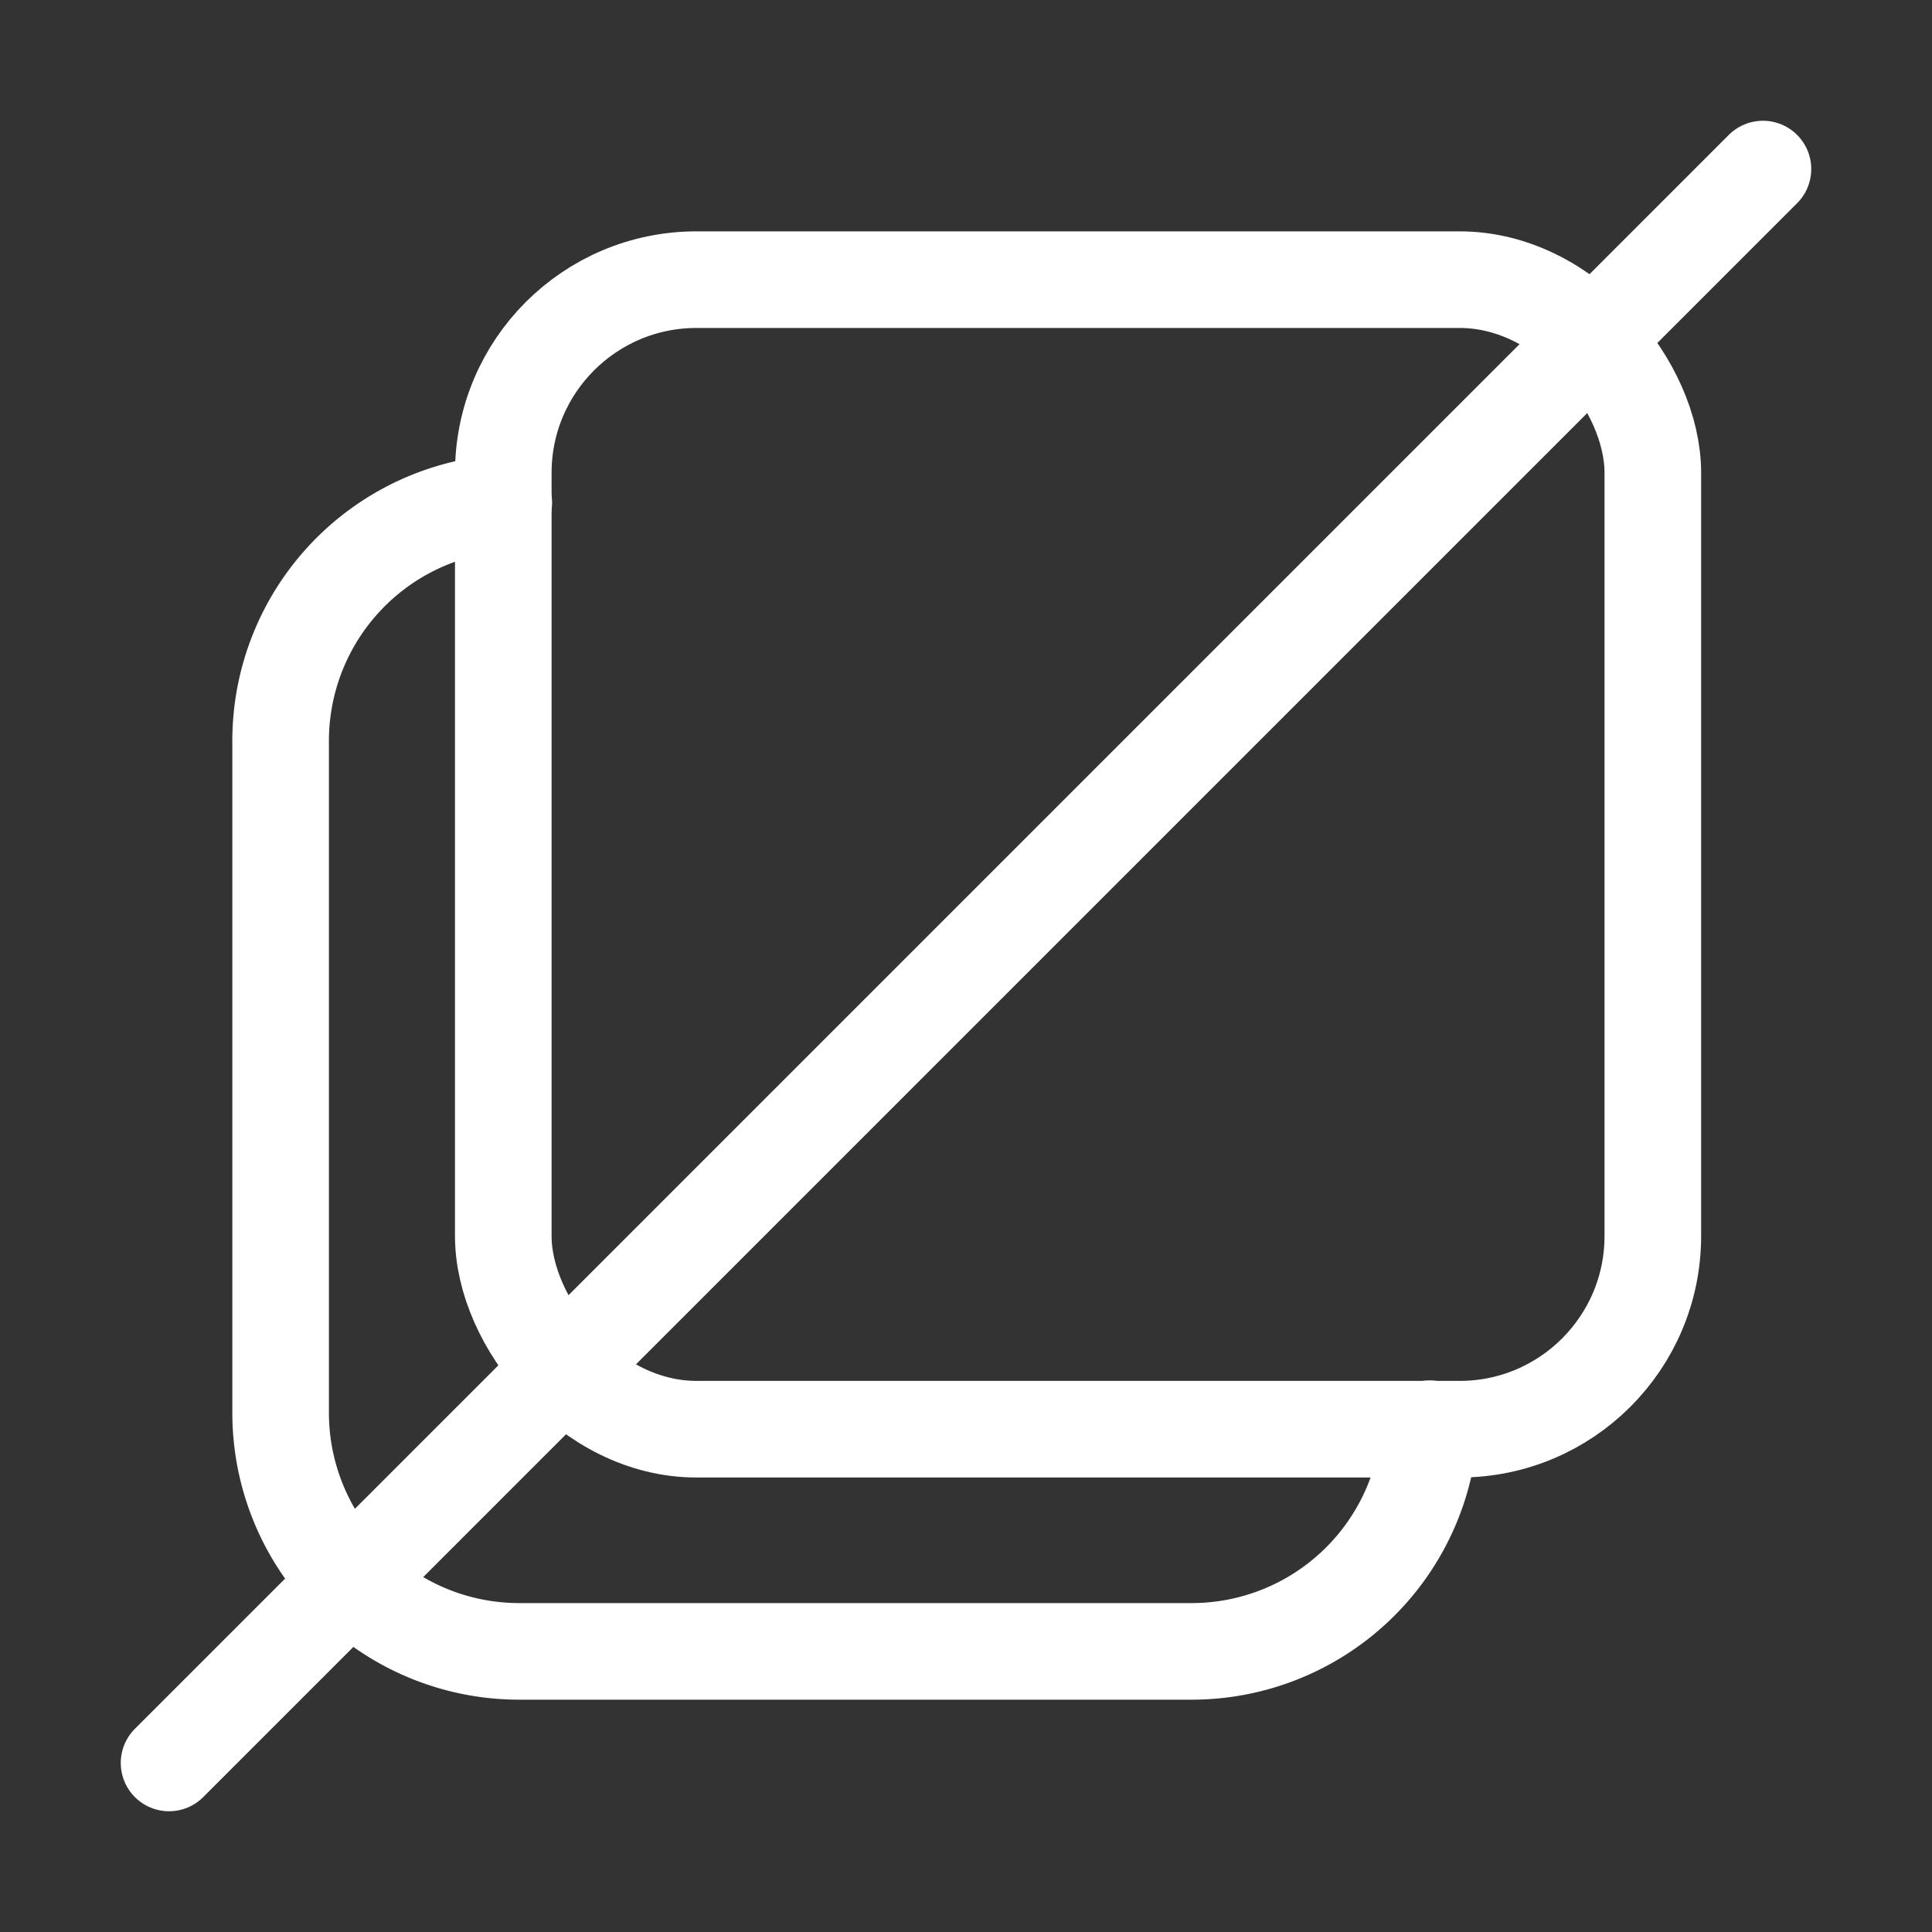
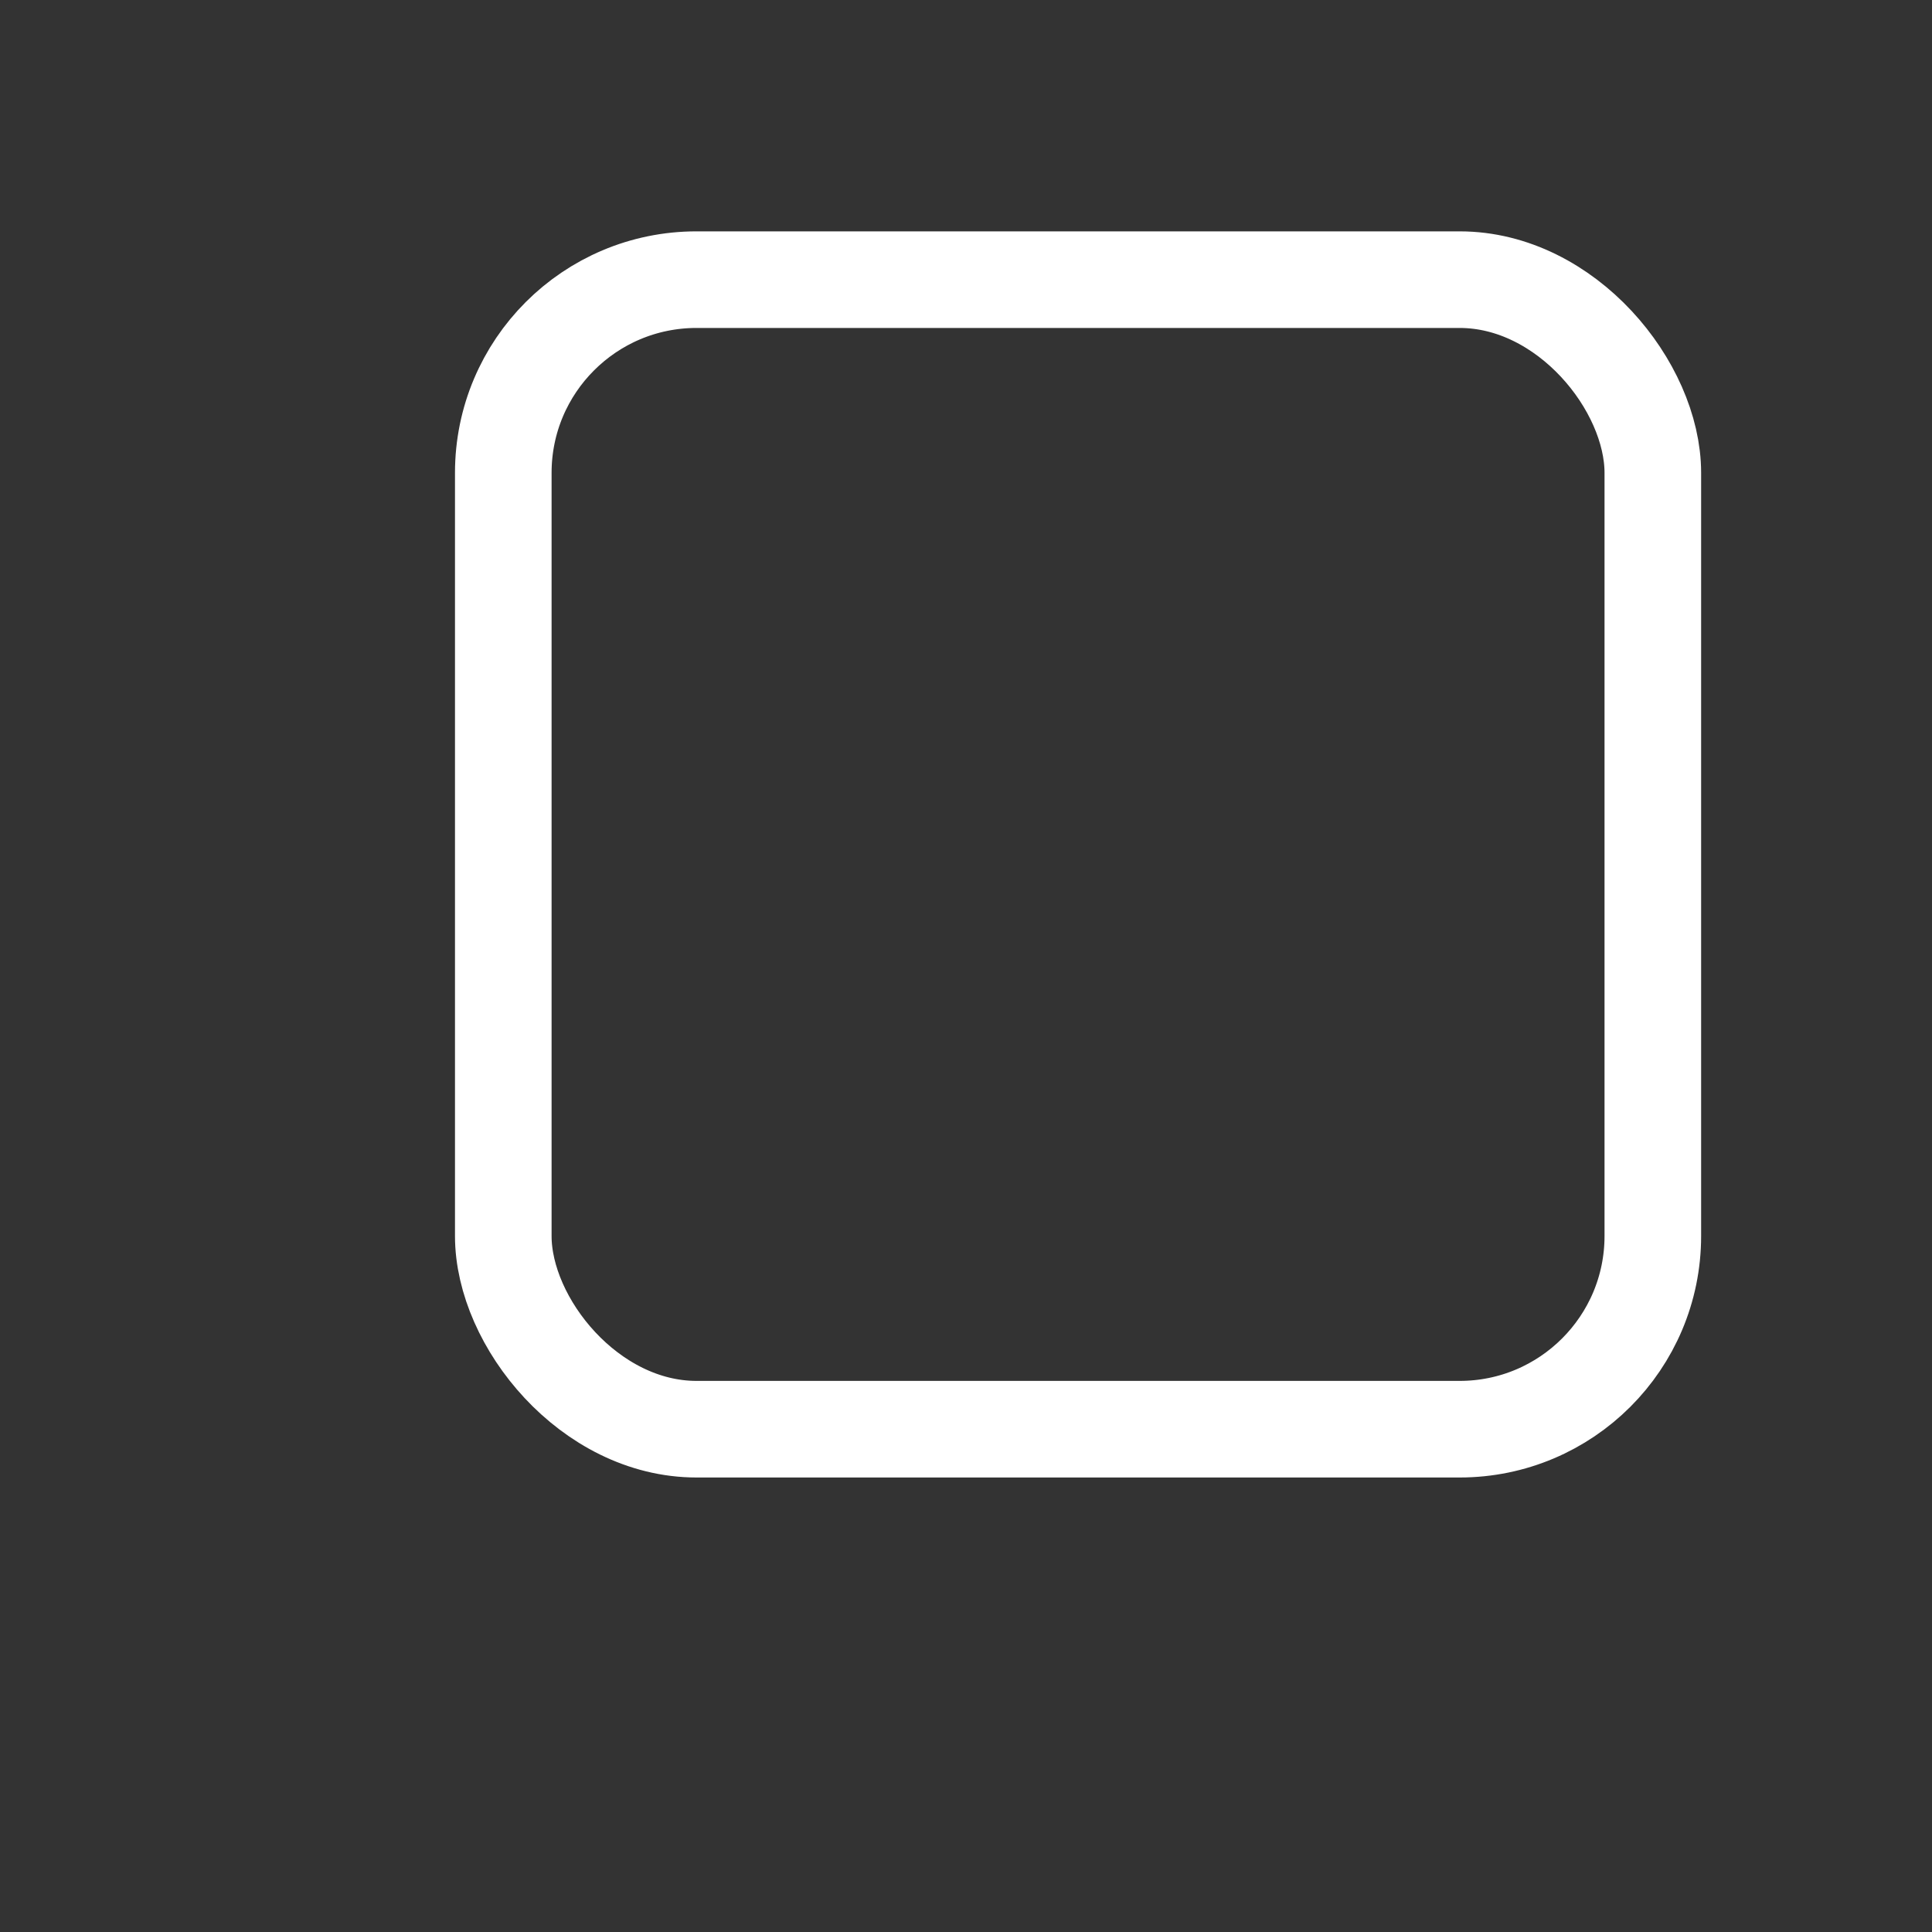
<svg xmlns="http://www.w3.org/2000/svg" id="Layer_1" data-name="Layer 1" viewBox="0 0 40 40">
  <rect x="0" y="0" width="40" height="40" fill="#333333" stroke="none" />
  <defs>
    <style>.cls-1{fill:none;stroke:#fff;stroke-linecap:round;stroke-linejoin:round;stroke-width:2px;}</style>
  </defs>
  <rect class="cls-1" x="10.42" y="5.79" width="23.8" height="23.8" rx="4" />
-   <path class="cls-1" d="M29.6,29.58a4.94,4.94,0,0,1-4.93,4.61H10.75a4.94,4.94,0,0,1-4.94-4.94V15.34a4.94,4.94,0,0,1,4.62-4.93" />
-   <line class="cls-1" x1="36.5" y1="3.5" x2="3.5" y2="36.5" />
</svg>